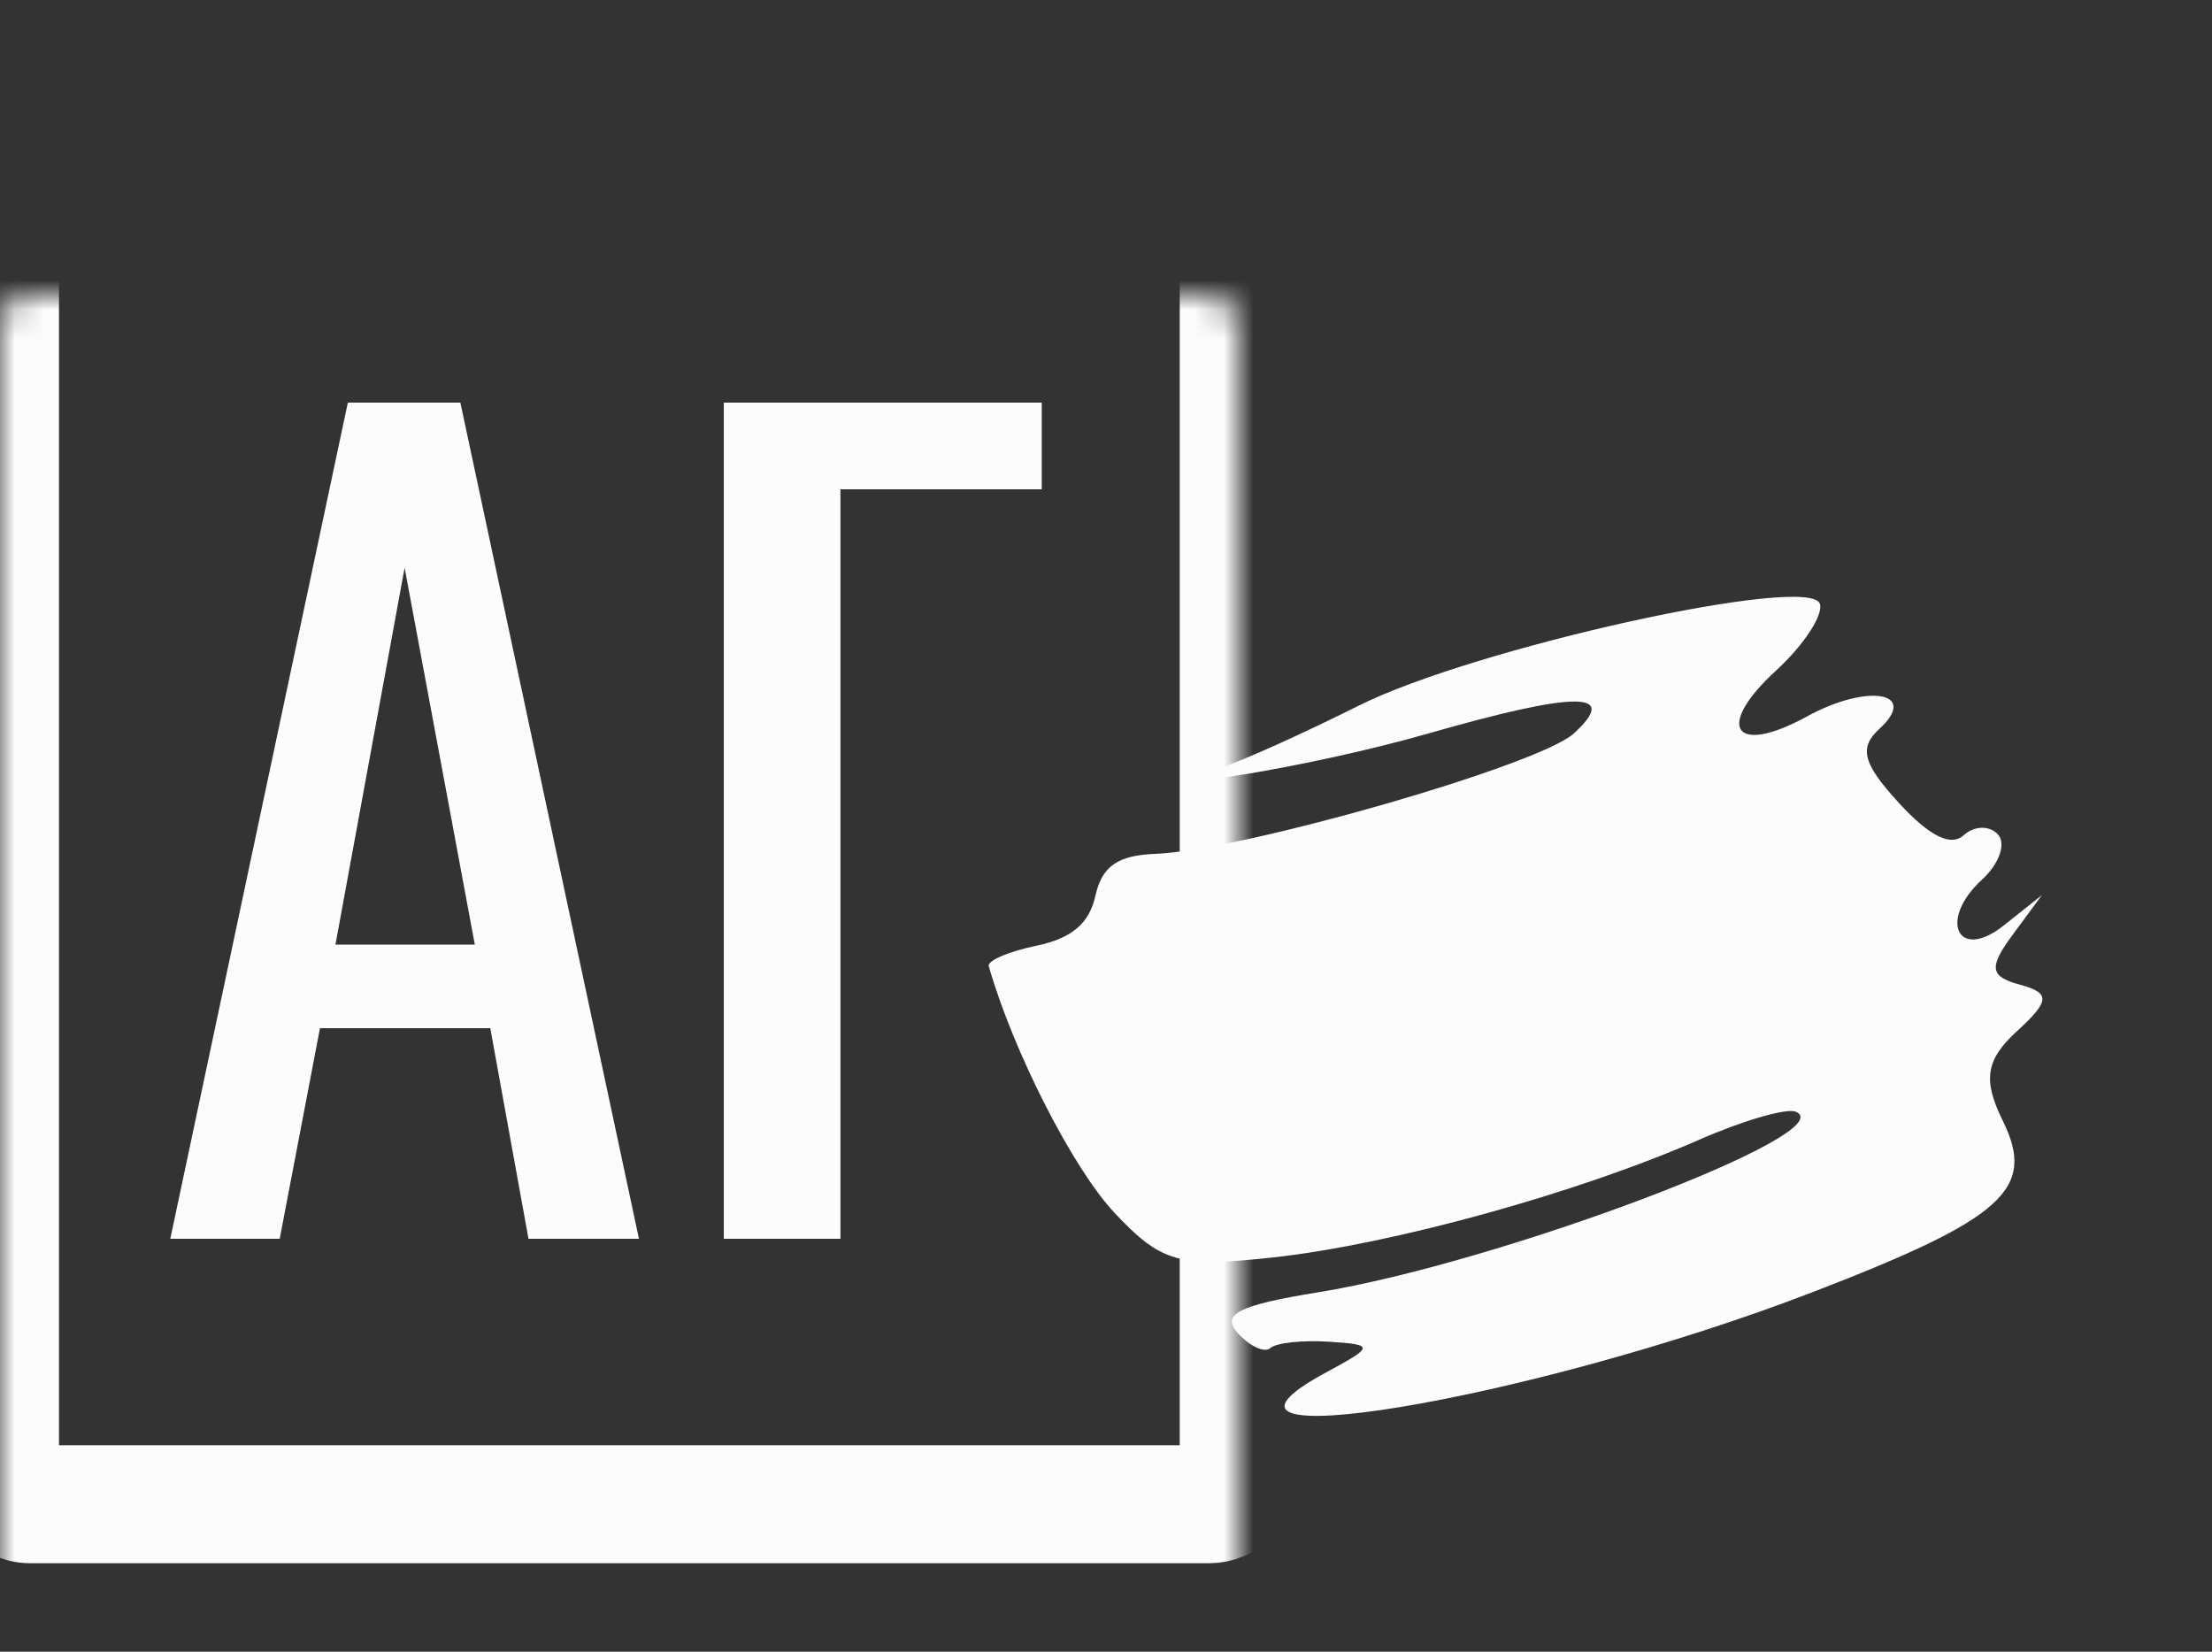
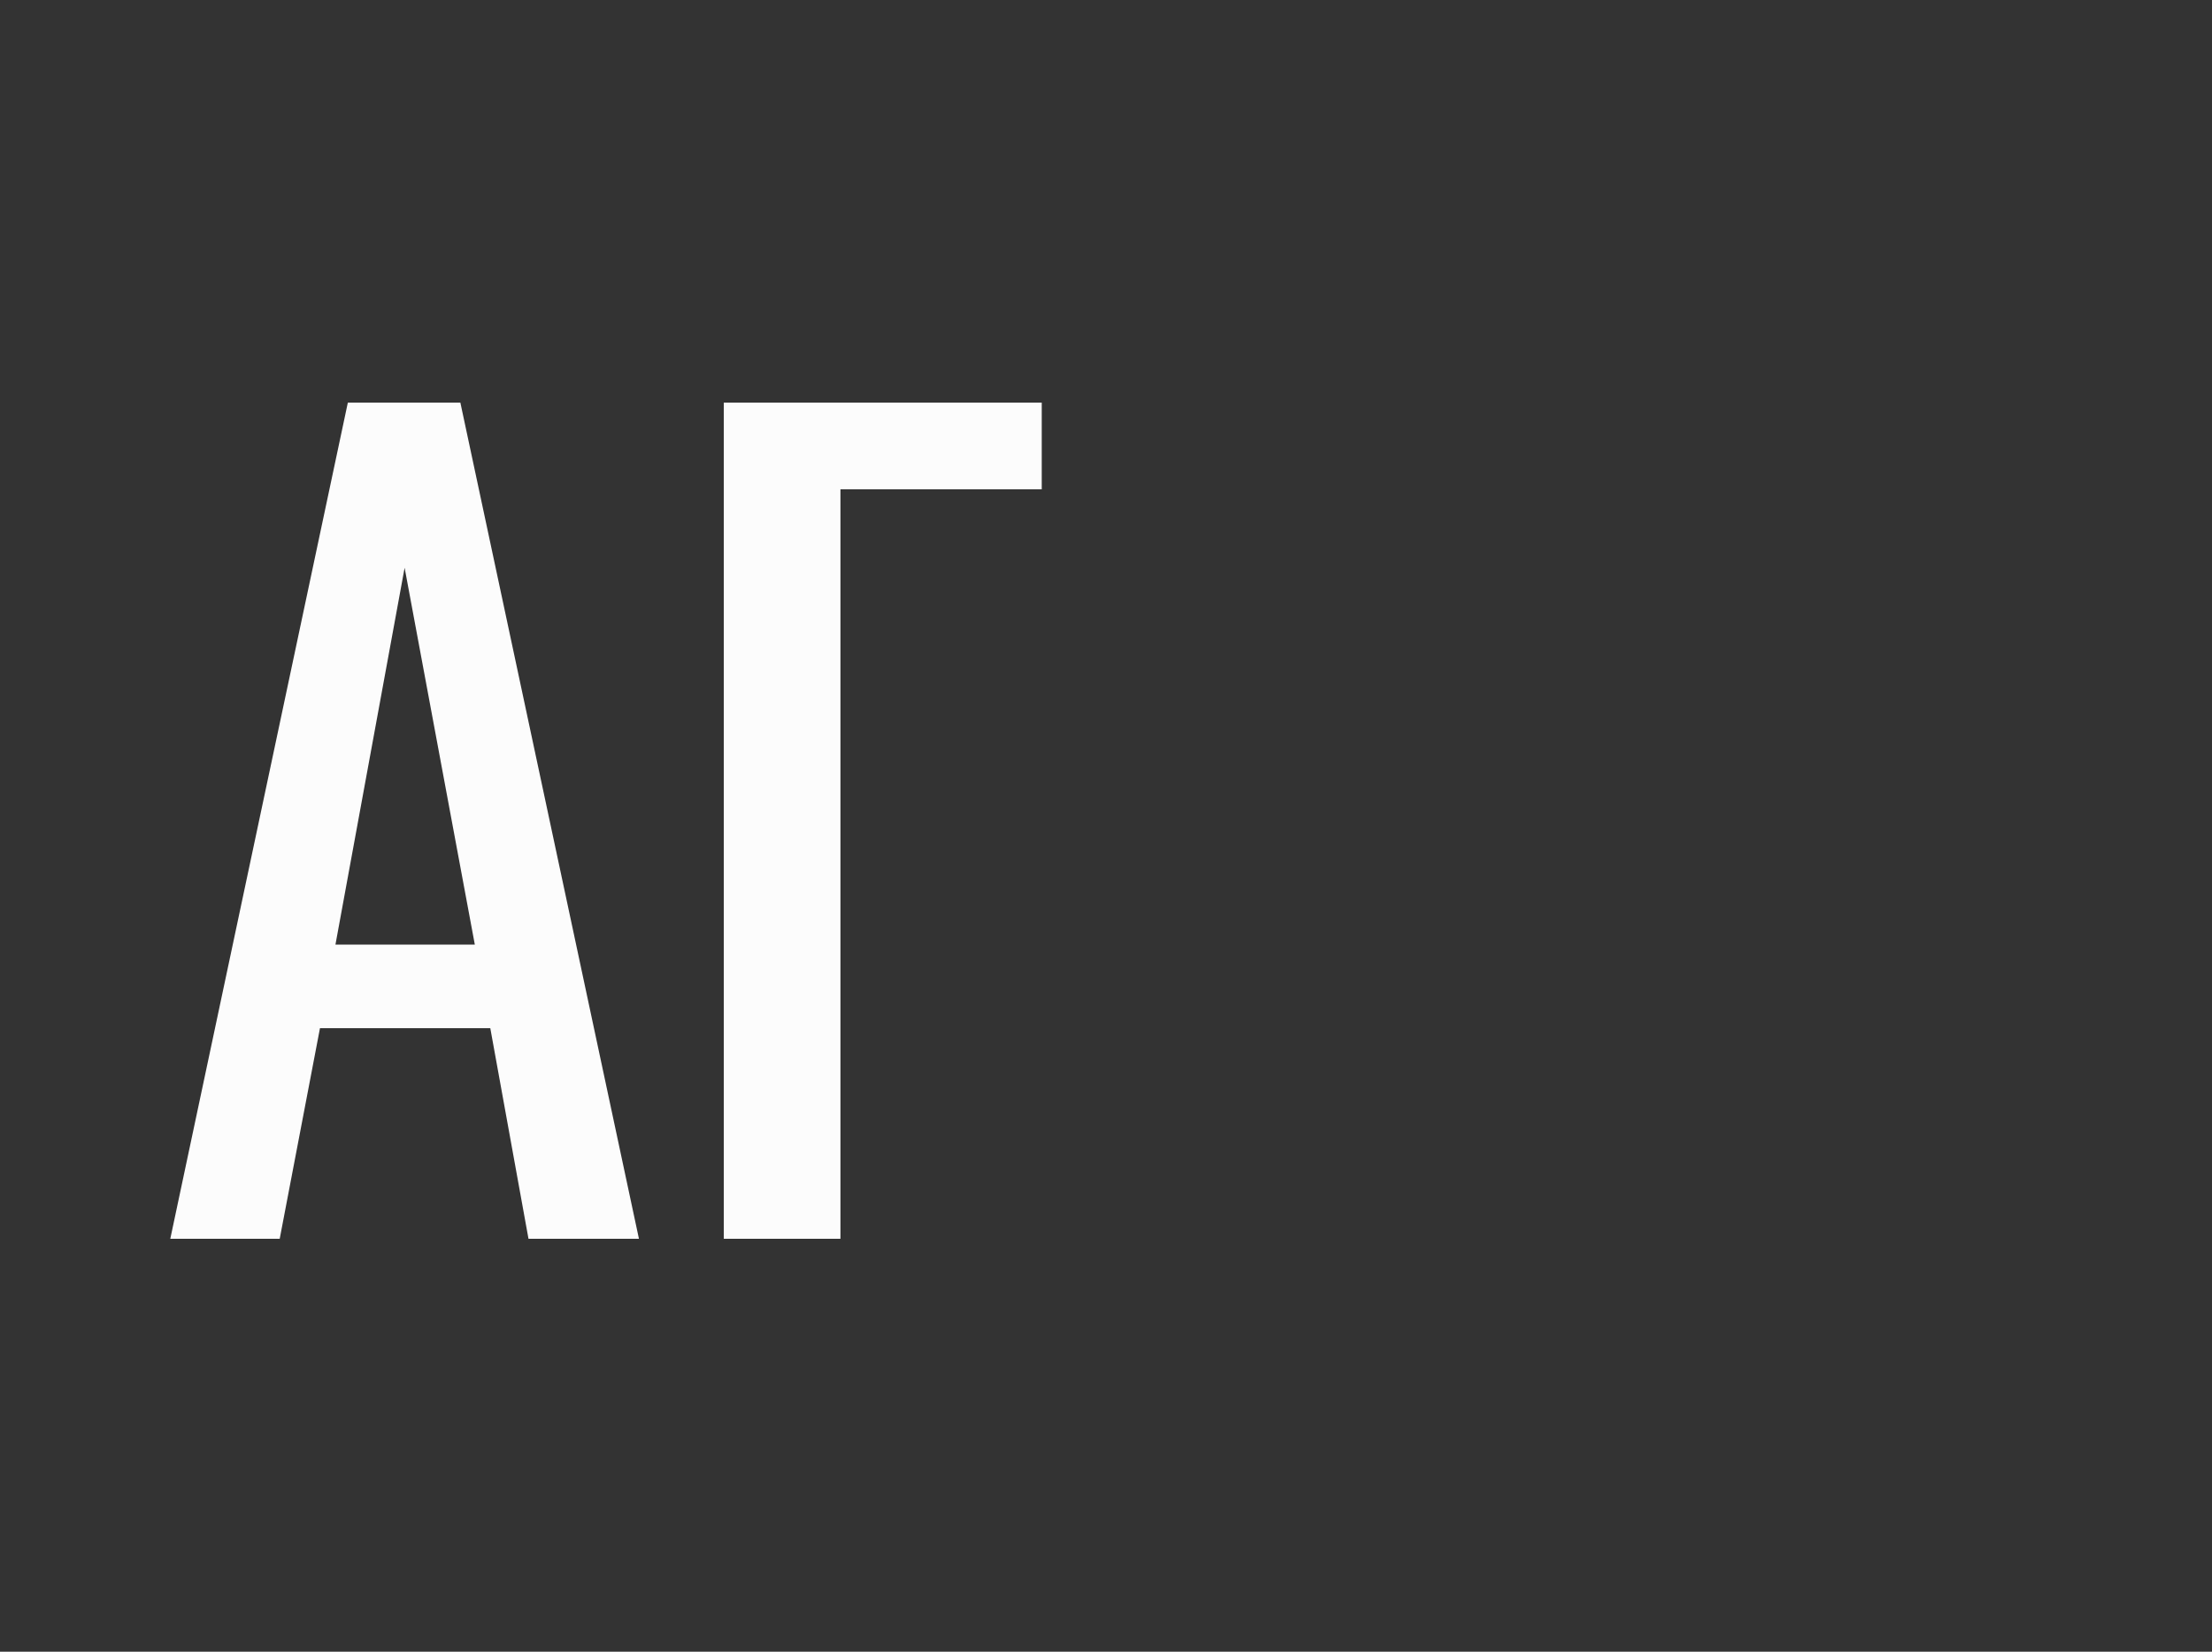
<svg xmlns="http://www.w3.org/2000/svg" width="75" height="56" viewBox="0 0 75 56" fill="none">
  <rect x="0" y="0" width="75" height="56" fill="#333333" stroke="none" />
  <path d="M5.774 42L11.794 13.65H15.609L21.664 42H17.919L16.624 34.86H10.849L9.484 42H5.774ZM11.374 32.025H16.099L13.719 19.25L11.374 32.025ZM24.541 42V13.65H35.321V16.59H28.496V42H24.541Z" fill="#FCFCFC" />
  <mask id="path-2-inside-1_725_6" fill="white">
-     <rect y="5" width="42" height="46" rx="1" />
-   </mask>
+     </mask>
  <rect y="5" width="42" height="46" rx="1" stroke="#FCFCFC" stroke-width="4" mask="url(#path-2-inside-1_725_6)" />
-   <path fill-rule="evenodd" clip-rule="evenodd" d="M67.905 37.996C67.222 36.614 67.33 35.93 68.382 34.967C69.509 33.934 69.528 33.666 68.49 33.386C67.467 33.11 67.421 32.806 68.237 31.699L69.232 30.349L67.942 31.375C66.379 32.619 65.705 31.195 67.206 29.819C67.785 29.288 68.027 28.601 67.742 28.291C67.458 27.98 66.934 27.993 66.579 28.319C66.147 28.715 65.415 28.348 64.381 27.22C63.161 25.888 63.02 25.355 63.719 24.715C65.083 23.465 63.331 23.16 61.271 24.289C58.791 25.648 58.123 24.655 60.222 22.732C61.157 21.875 61.824 20.858 61.705 20.473C61.387 19.443 49.979 21.965 46.053 23.932C44.198 24.861 42.126 25.795 41.448 26.008C38.222 27.02 44.438 26.012 48.358 24.888C53.462 23.424 54.943 23.418 53.36 24.869C52.19 25.941 42.129 28.834 39.174 28.949C37.898 28.999 37.364 29.371 37.143 30.363C36.932 31.313 36.339 31.815 35.136 32.065C34.196 32.26 33.472 32.572 33.525 32.758C34.352 35.647 36.378 39.62 37.79 41.122C39.382 42.815 39.981 42.982 43.186 42.63C47.199 42.189 53.492 40.45 57.608 38.644C59.094 37.992 60.568 37.563 60.883 37.691C62.574 38.382 50.851 42.817 44.701 43.813C41.987 44.253 41.383 44.56 41.97 45.201C42.385 45.654 42.881 45.88 43.073 45.704C43.265 45.528 44.159 45.432 45.059 45.49C46.603 45.59 46.598 45.648 44.97 46.527C39.31 49.58 51.818 47.521 61.447 43.814C67.946 41.311 69.051 40.316 67.905 37.996Z" fill="#FCFCFC" />
</svg>